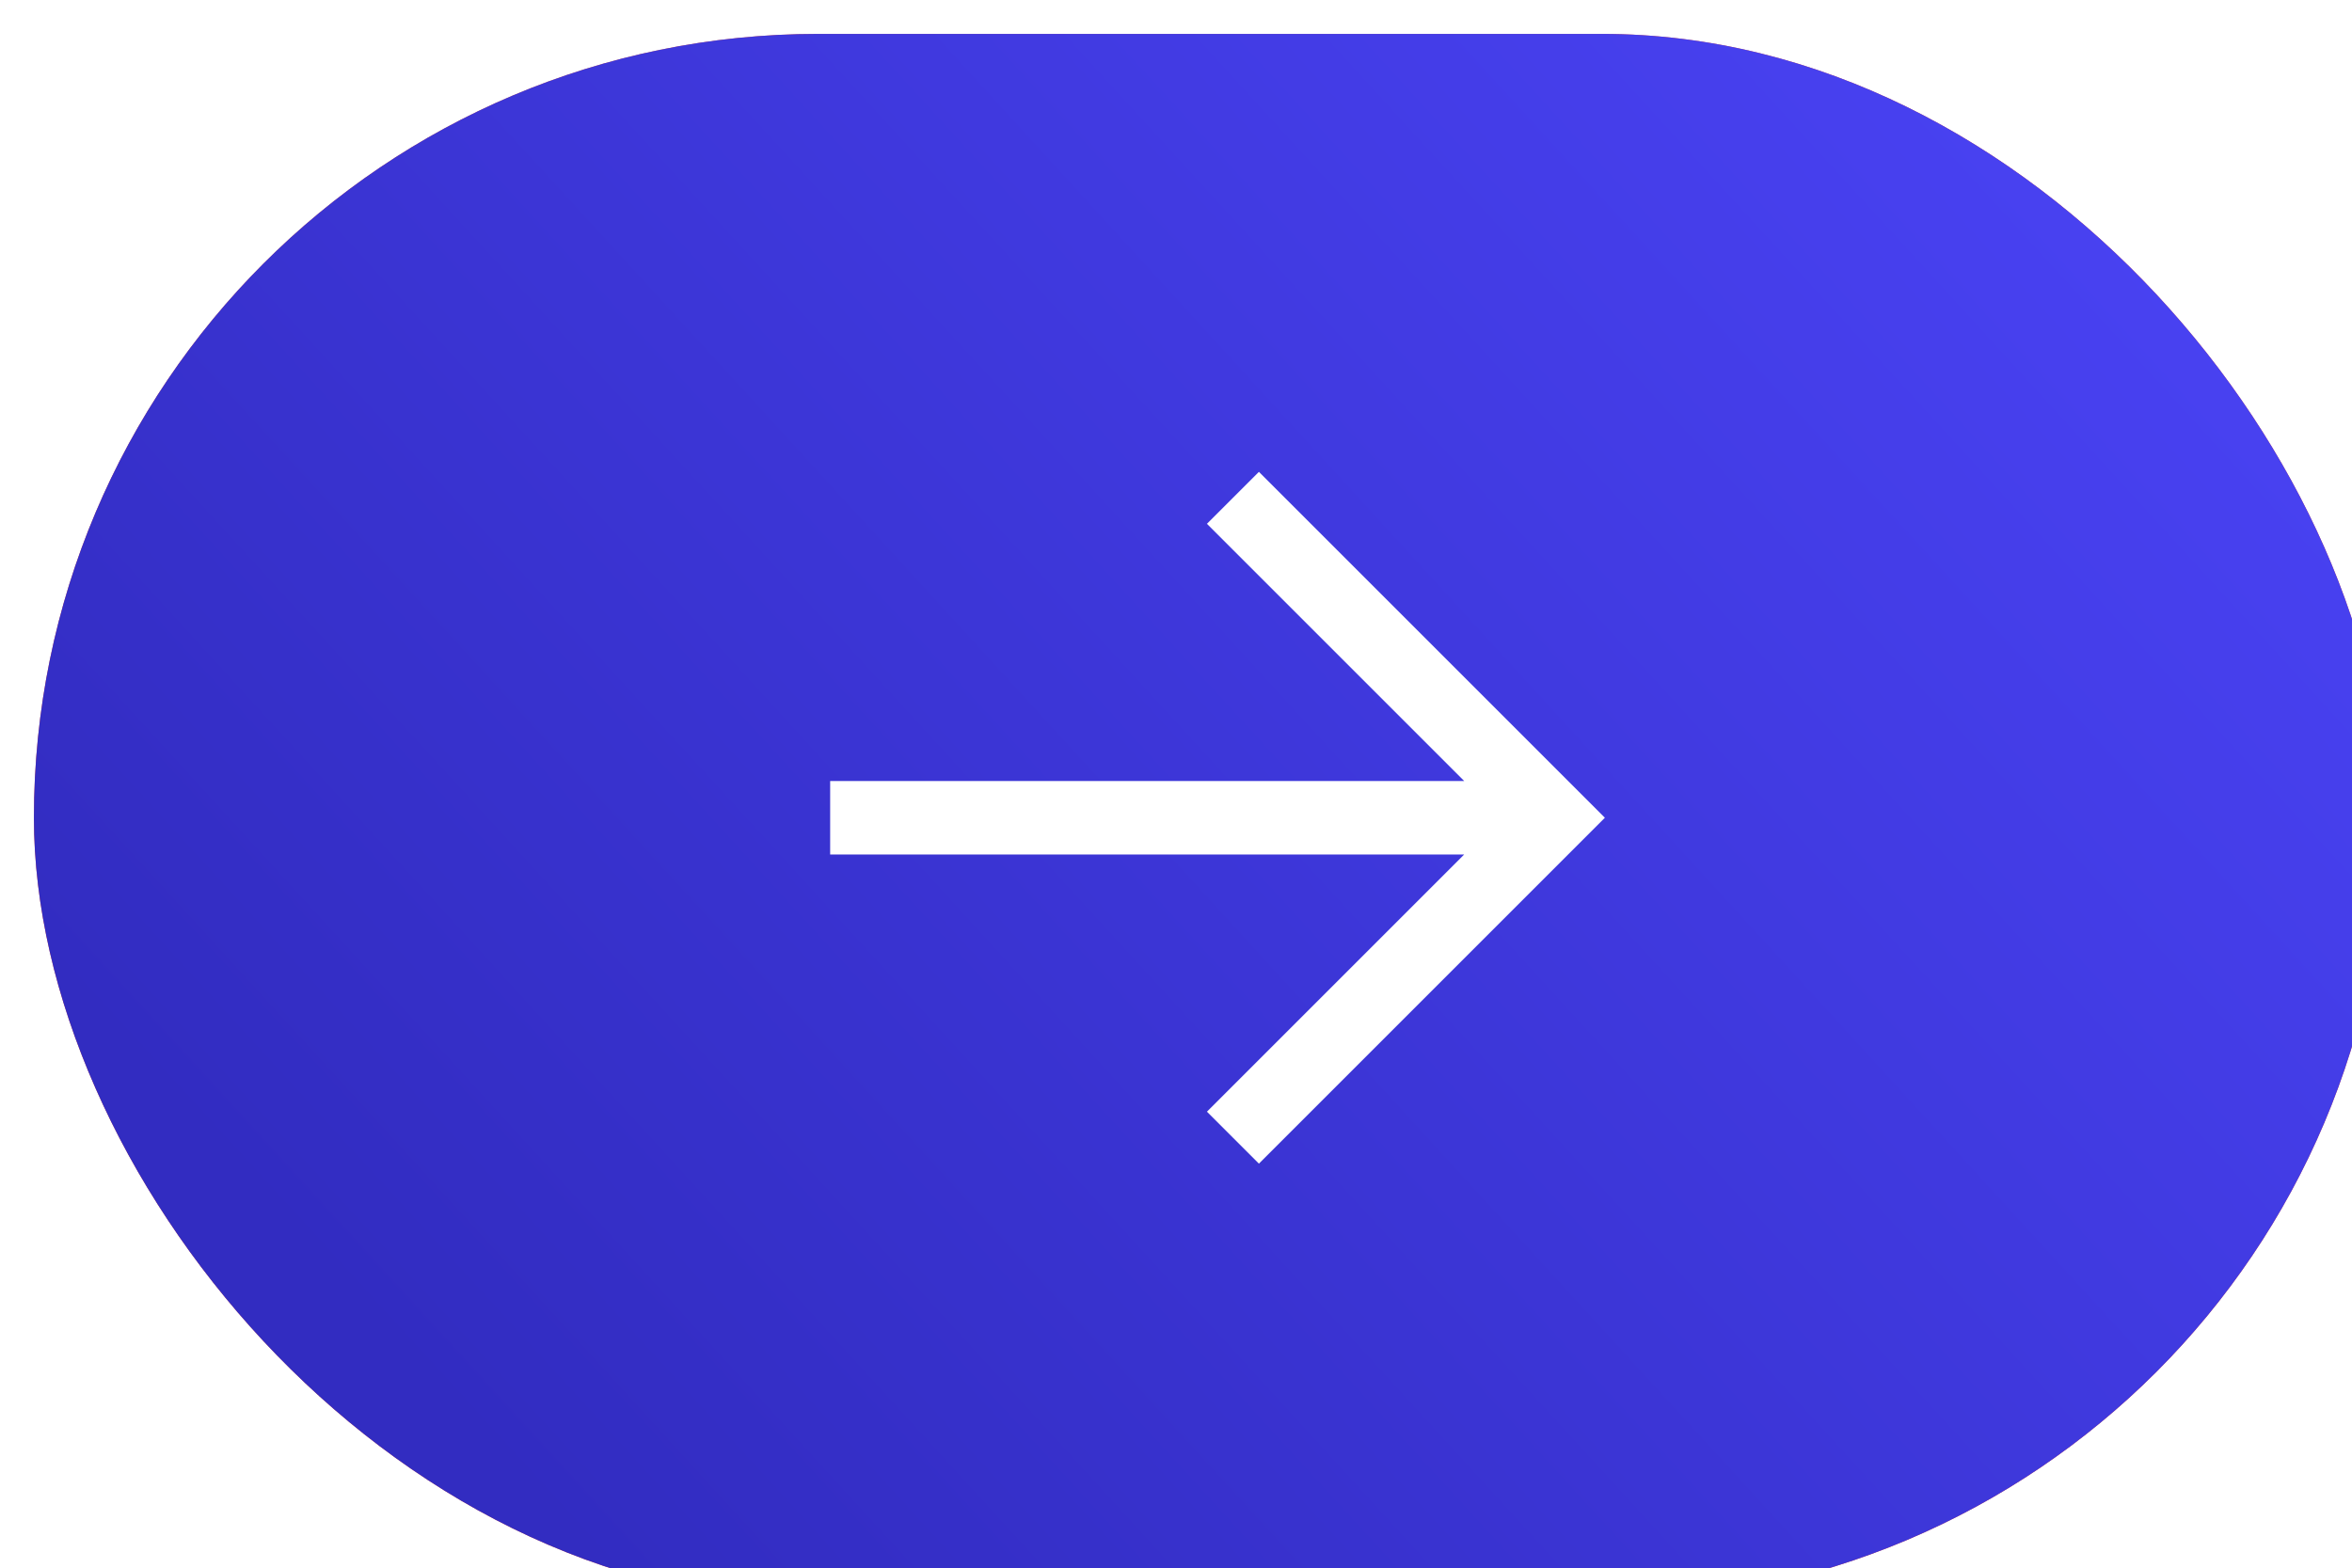
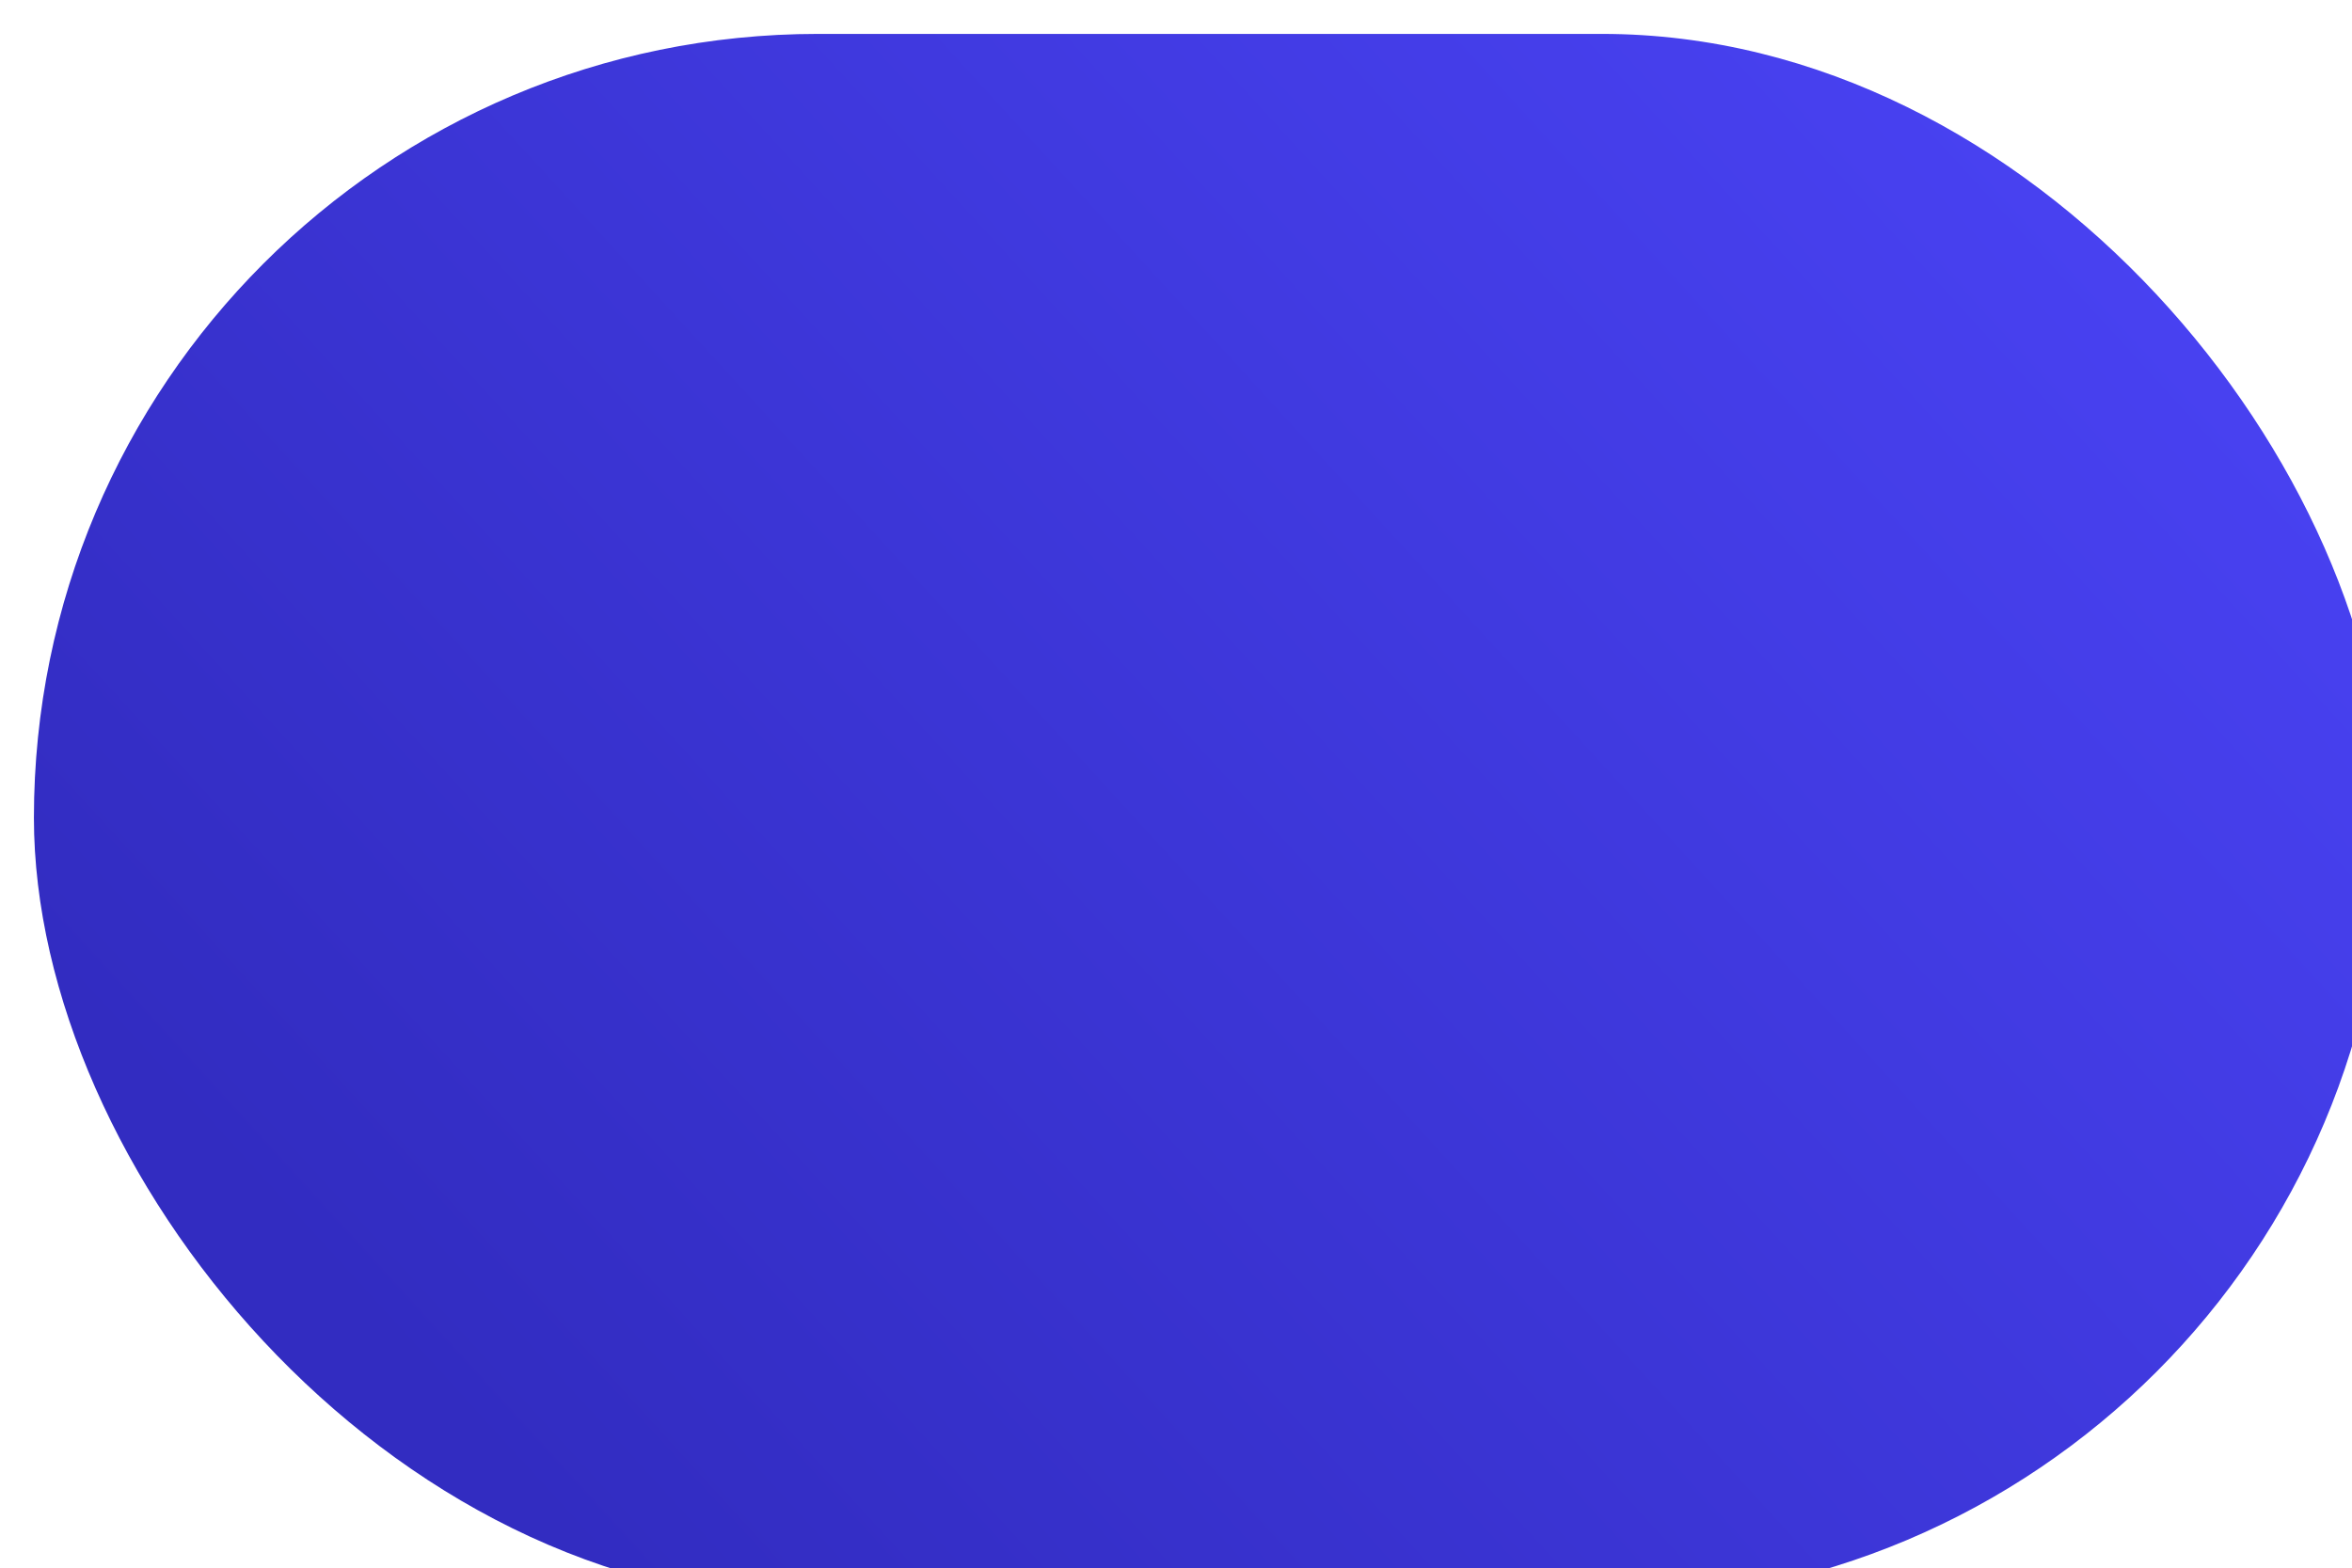
<svg xmlns="http://www.w3.org/2000/svg" fill="none" height="100%" overflow="visible" preserveAspectRatio="none" style="display: block;" viewBox="0 0 48 32" width="100%">
  <g filter="url(#filter0_i_0_8)" id="Frame 107715">
-     <rect fill="url(#paint0_linear_0_8)" height="32" rx="16" width="48" />
    <rect fill="url(#paint1_linear_0_8)" height="32" rx="16" width="48" />
    <g id="Frame">
-       <path d="M25 22L31 16L25 10M30.5 16H17" id="Vector" stroke="white" stroke-linecap="square" stroke-width="1.5" />
-     </g>
+       </g>
  </g>
  <defs>
    <filter color-interpolation-filters="sRGB" filterUnits="userSpaceOnUse" height="32.692" id="filter0_i_0_8" width="48.692" x="0" y="0">
      <feFlood flood-opacity="0" result="BackgroundImageFix" />
      <feBlend in="SourceGraphic" in2="BackgroundImageFix" mode="normal" result="shape" />
      <feColorMatrix in="SourceAlpha" result="hardAlpha" type="matrix" values="0 0 0 0 0 0 0 0 0 0 0 0 0 0 0 0 0 0 127 0" />
      <feOffset dx="0.692" dy="0.692" />
      <feGaussianBlur stdDeviation="0.946" />
      <feComposite in2="hardAlpha" k2="-1" k3="1" operator="arithmetic" />
      <feColorMatrix type="matrix" values="0 0 0 0 1 0 0 0 0 1 0 0 0 0 1 0 0 0 0.1 0" />
      <feBlend in2="shape" mode="normal" result="effect1_innerShadow_0_8" />
    </filter>
    <linearGradient gradientUnits="userSpaceOnUse" id="paint0_linear_0_8" x1="1.216" x2="27.173" y1="1.54496e-07" y2="48.755">
      <stop stop-color="#ED6442" />
      <stop offset="1" stop-color="#EA3830" />
    </linearGradient>
    <linearGradient gradientUnits="userSpaceOnUse" id="paint1_linear_0_8" x1="44.593" x2="11.54" y1="1.248" y2="31.475">
      <stop stop-color="#4A43F5" />
      <stop offset="1" stop-color="#322CC1" />
    </linearGradient>
  </defs>
</svg>